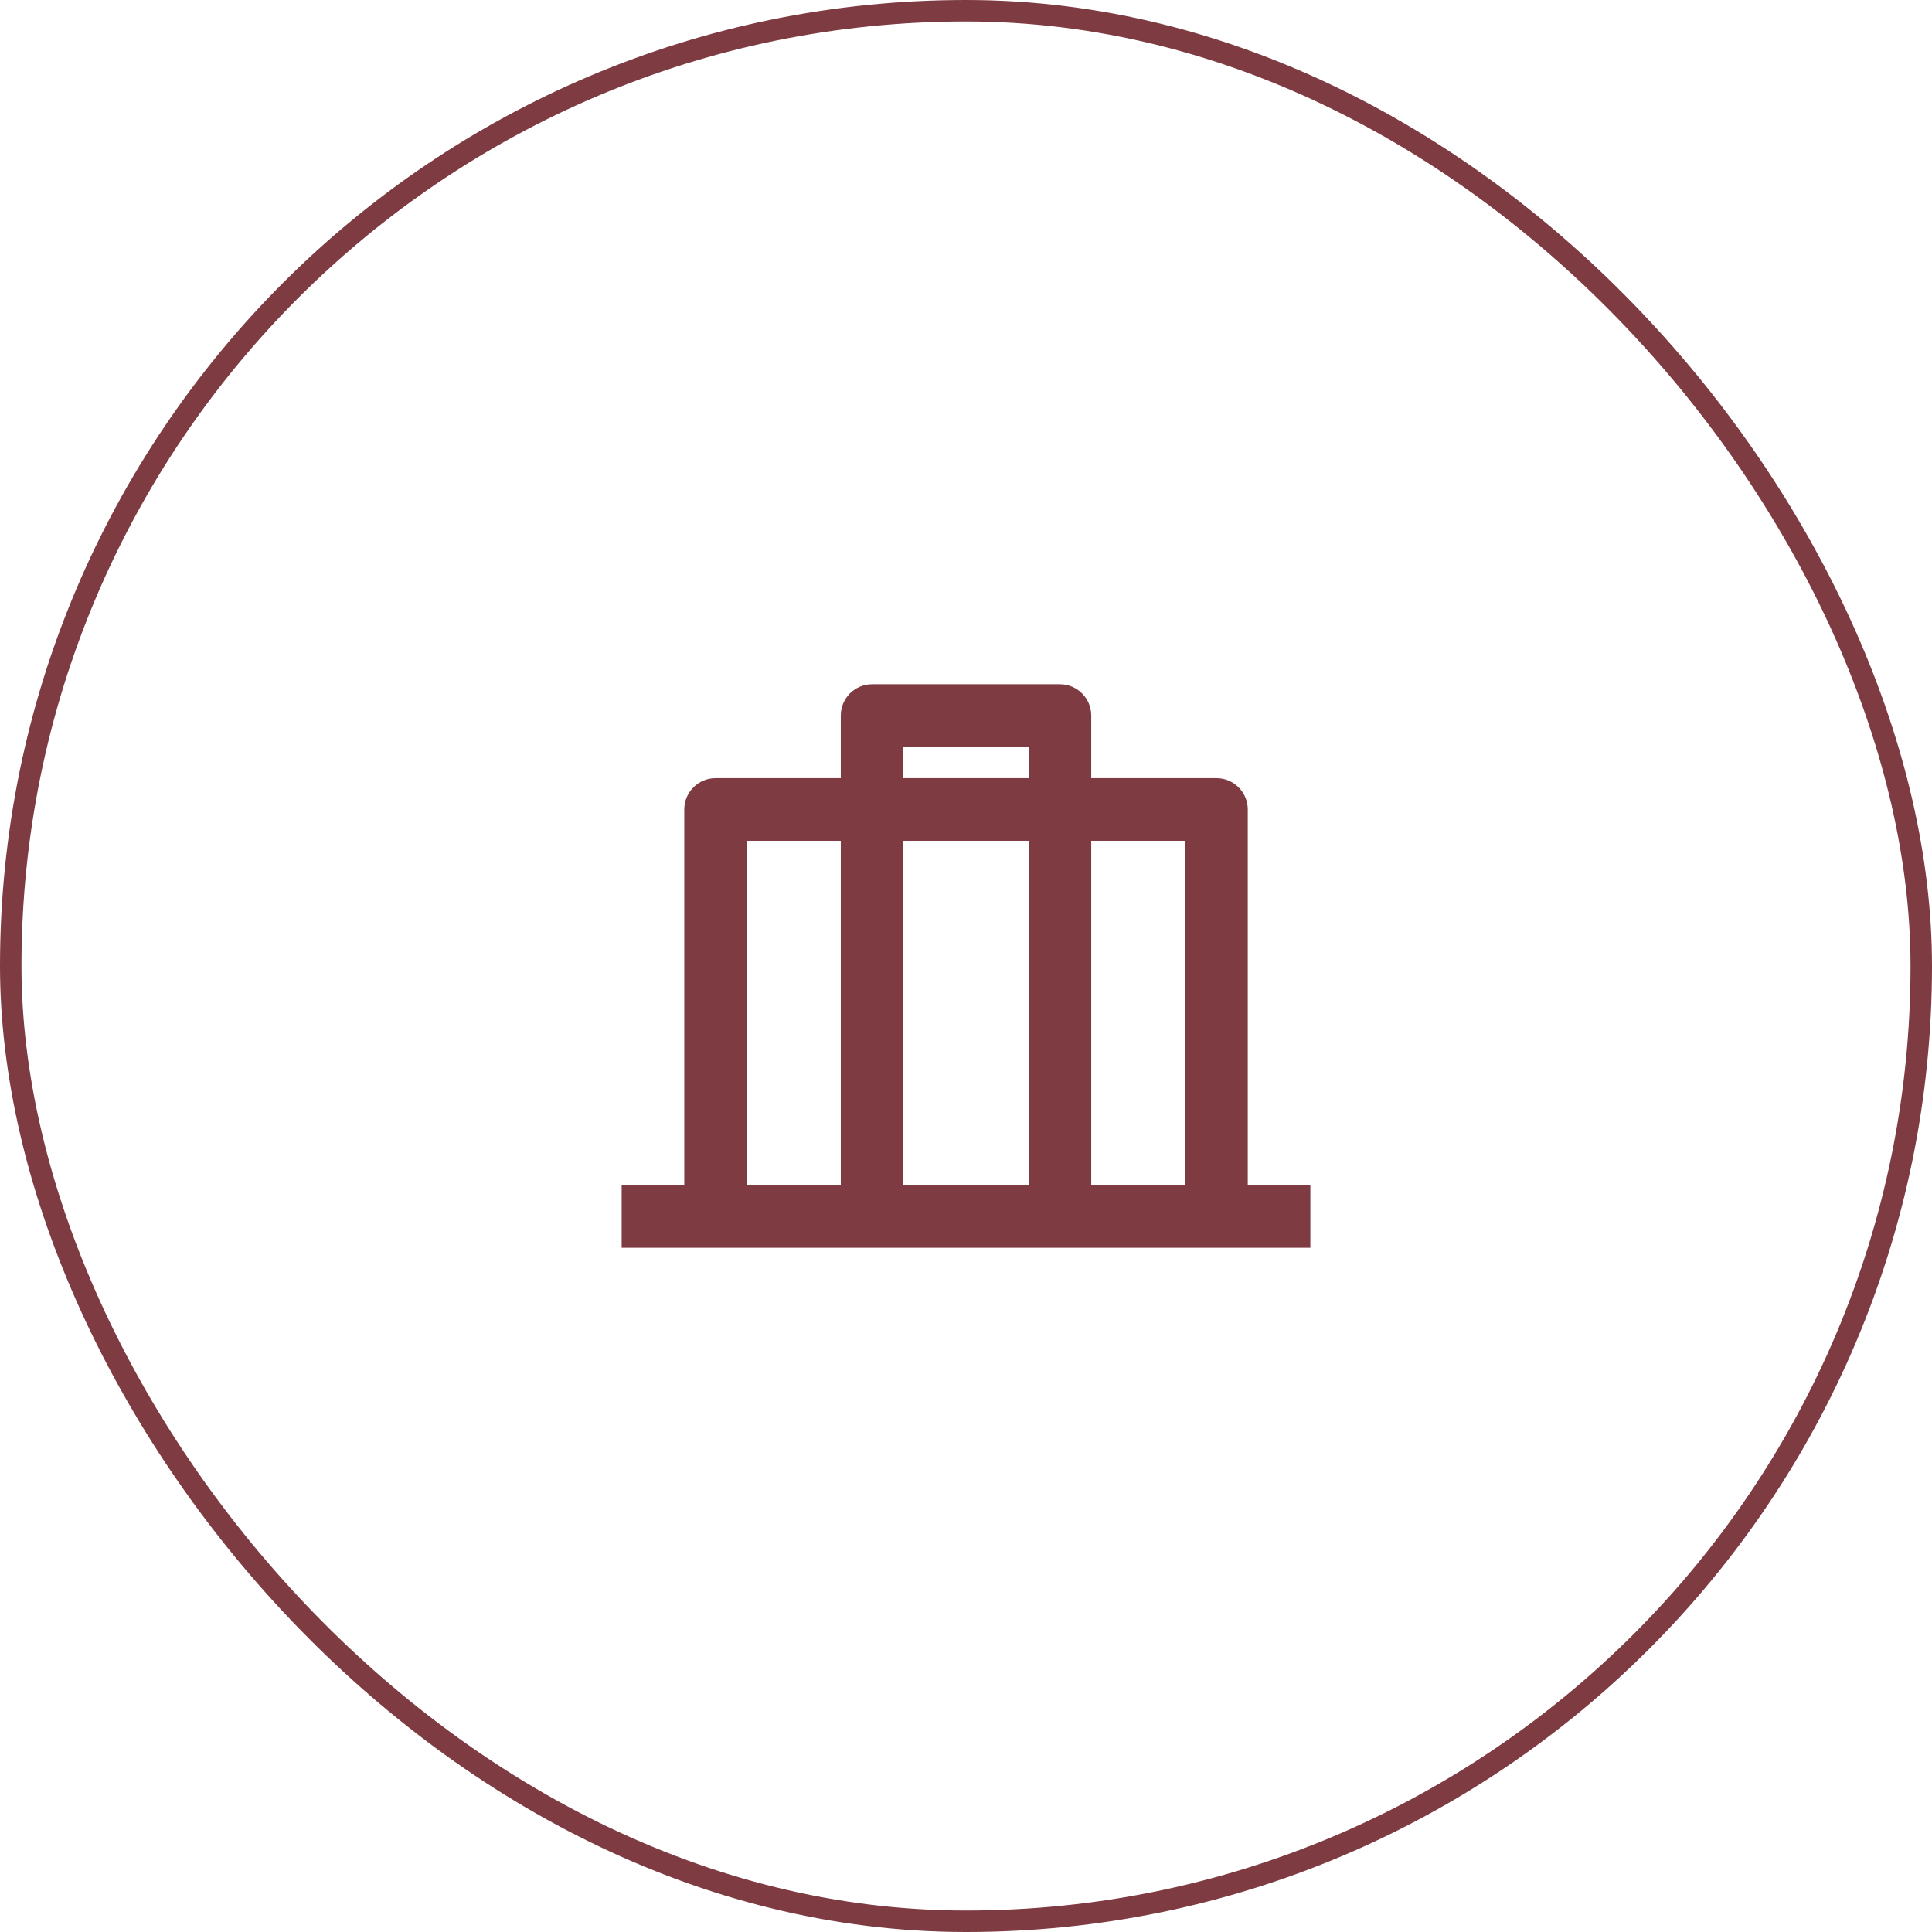
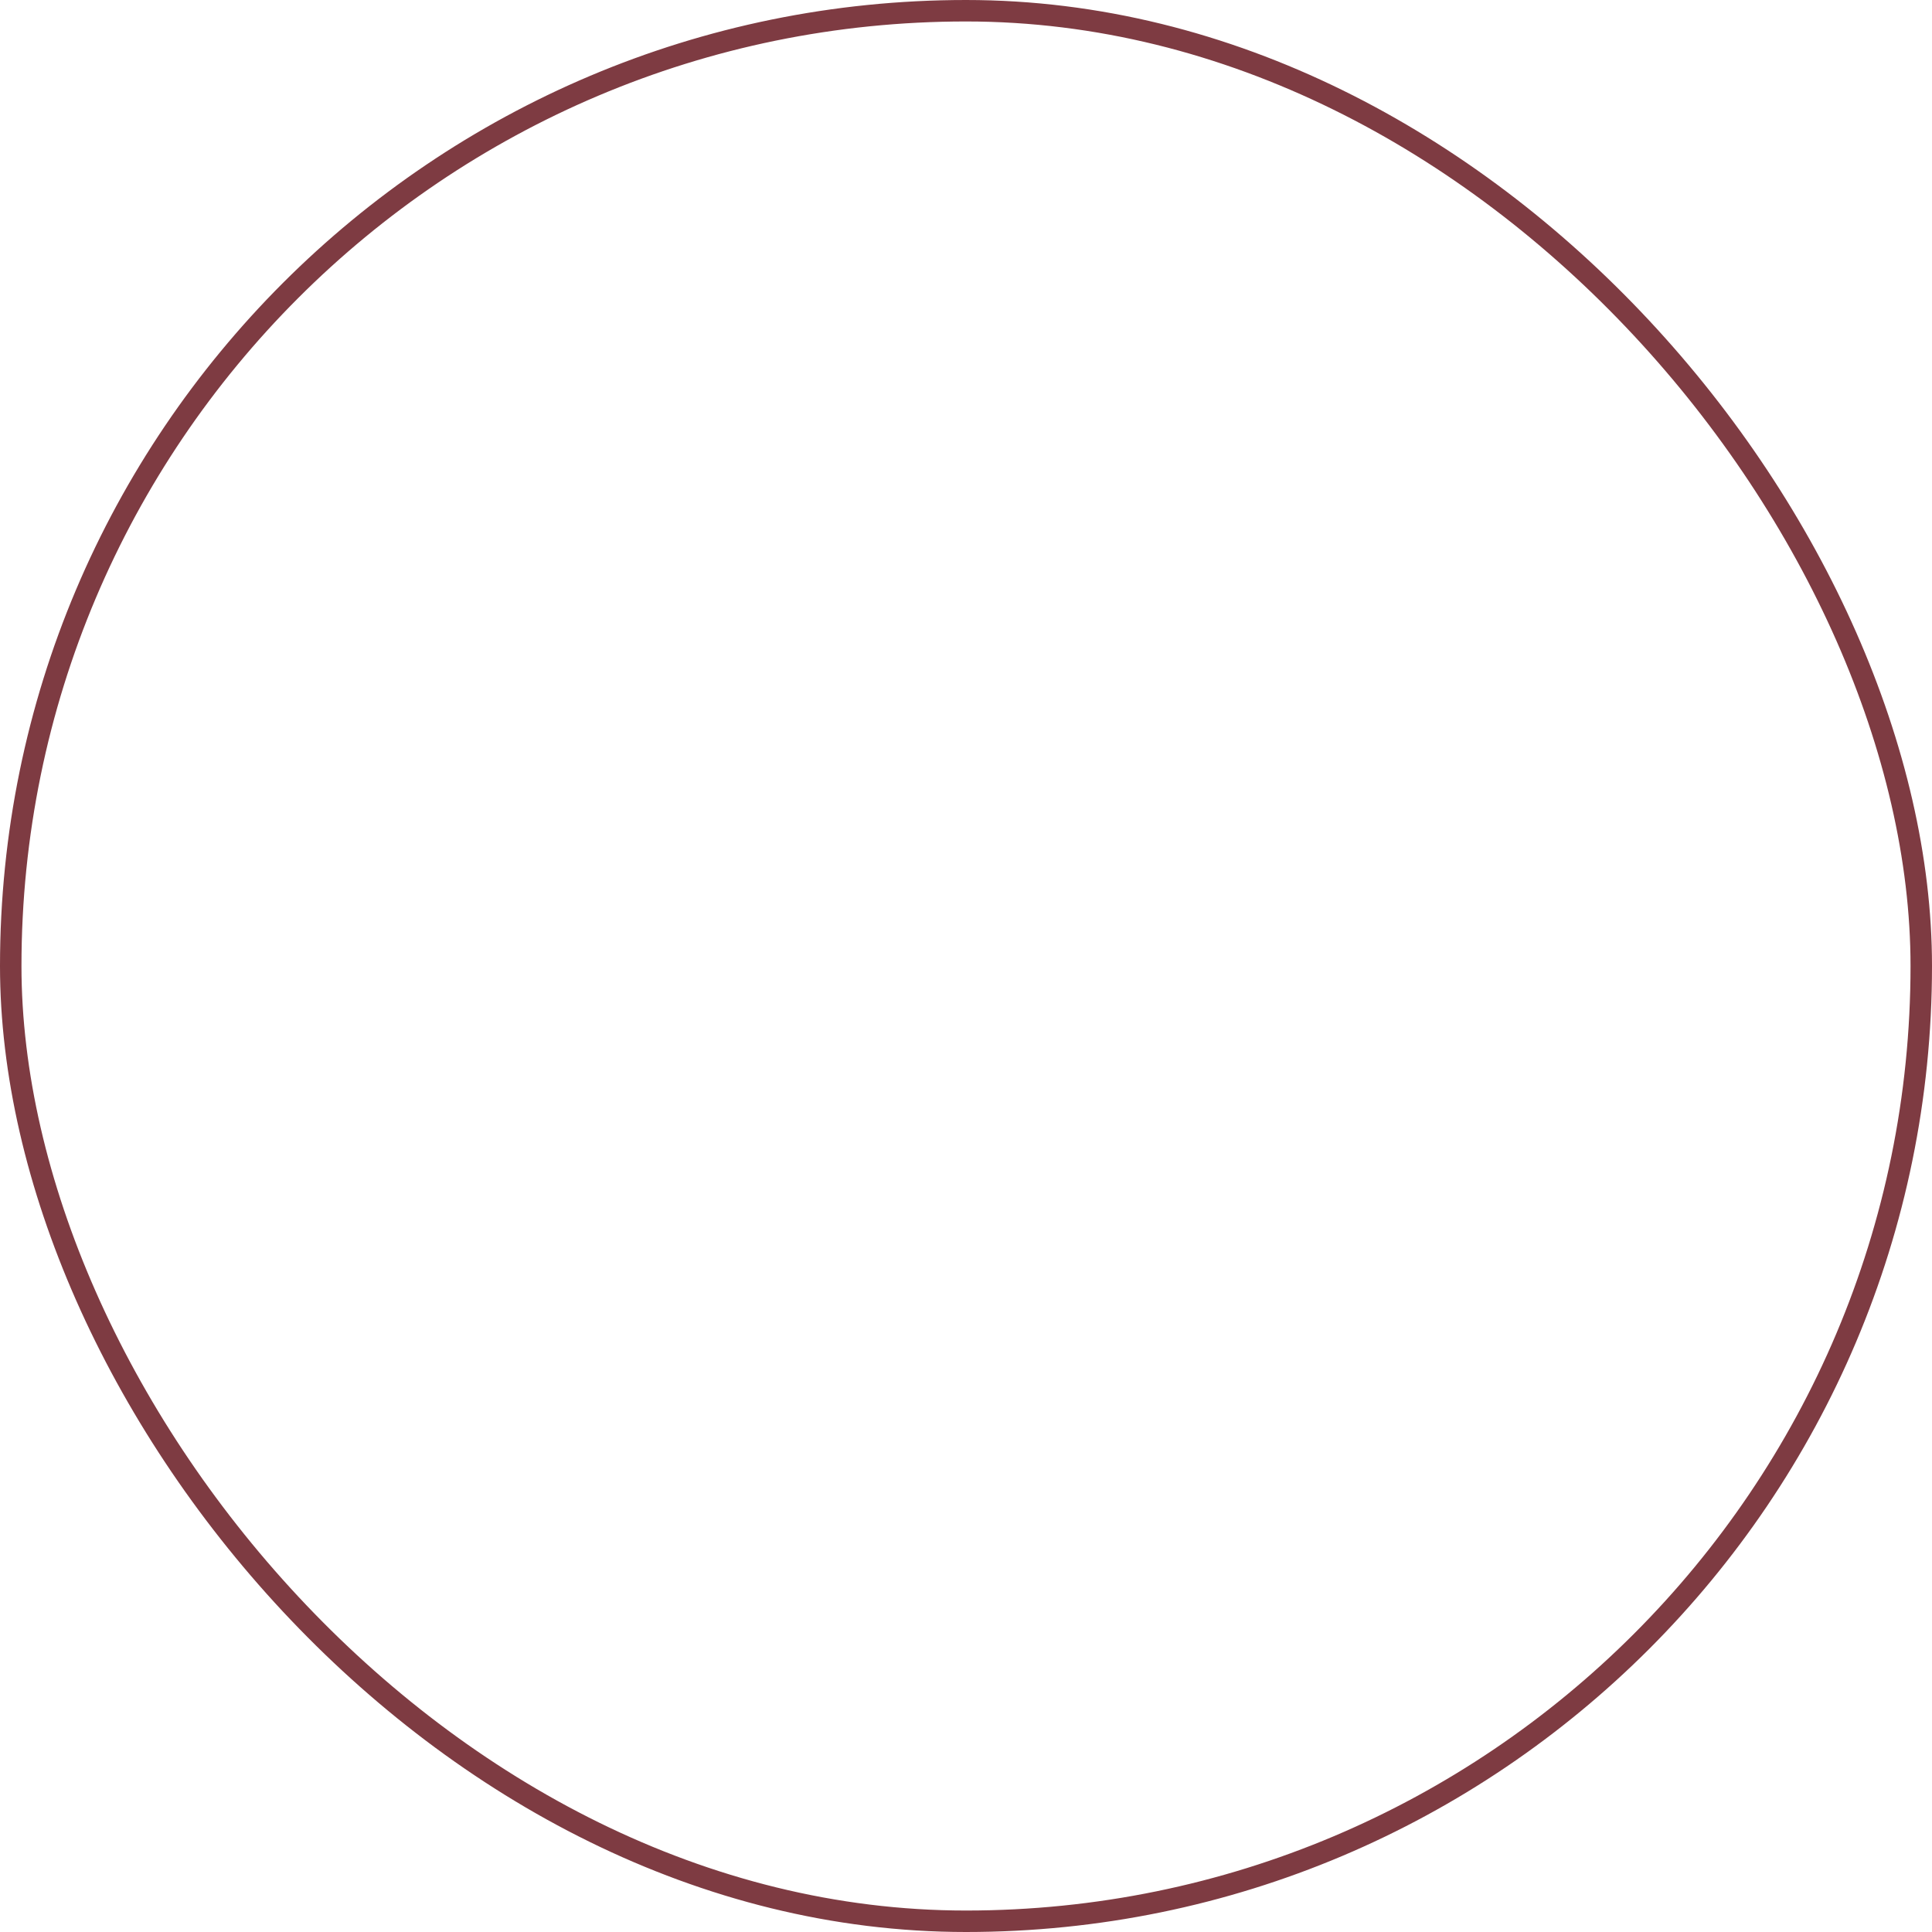
<svg xmlns="http://www.w3.org/2000/svg" width="90" height="90" viewBox="0 0 90 90" fill="none">
  <rect x="0.5" y="0.5" width="89" height="89" rx="44.5" stroke="#7E3B42" />
-   <path d="M49.376 31.875C50.181 31.875 50.834 32.528 50.834 33.333V36.25H56.667C57.473 36.25 58.126 36.903 58.126 37.708V55.208H61.042V58.125H28.959V55.208H31.876V37.708C31.876 36.903 32.529 36.25 33.334 36.25H39.167V33.333C39.167 32.528 39.82 31.875 40.626 31.875H49.376ZM39.167 39.167H34.792V55.208H39.167V39.167ZM47.917 39.167H42.084V55.208H47.917V39.167ZM55.209 39.167H50.834V55.208H55.209V39.167ZM47.917 34.792H42.084V36.25H47.917V34.792Z" fill="#7E3B42" />
</svg>